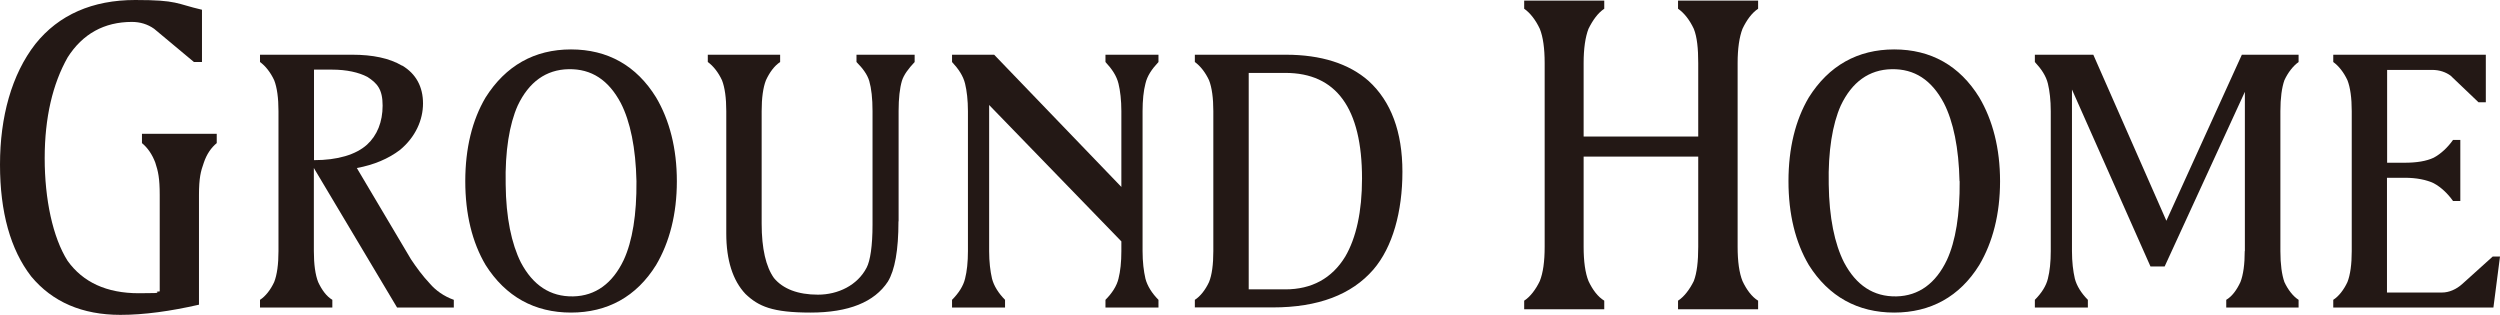
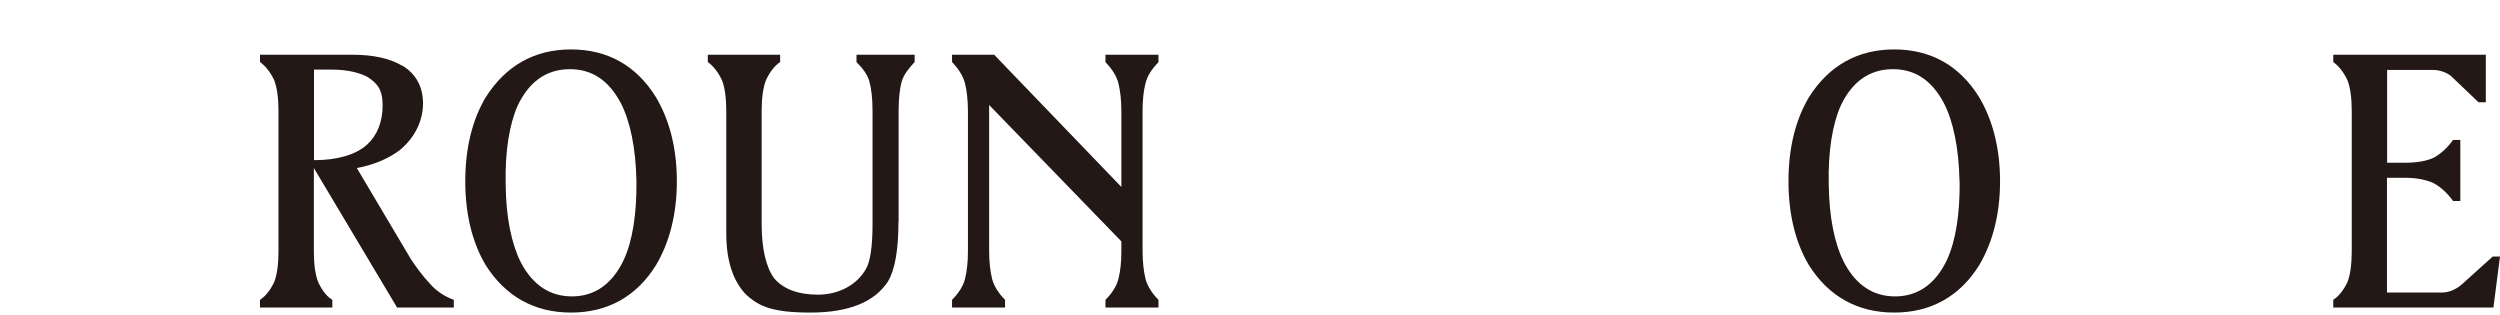
<svg xmlns="http://www.w3.org/2000/svg" version="1.1" viewBox="0 0 1745.2 219.8">
  <defs>
    <style>
      .cls-1 {
        fill: #231815;
      }
    </style>
  </defs>
  <g>
    <g id="_レイヤー_1" data-name="レイヤー_1">
      <g>
-         <path class="cls-1" d="M111.5,136.2c0-11.9-1.1-16.6-3.1-22.7-2.2-5.8-5.3-10.3-9.3-13.6v-6.5h52.2v6.5c-3.9,3.2-7,7.7-9,13.6-2.2,6.1-3.4,10.8-3.4,22.7v76.5c-19.7,4.5-38.2,7.1-54.8,7.1-26.7,0-47.5-9-62.3-26.8C7.3,174.3,0,148.1,0,114.9S8.1,52,24.7,30.7C41,10.3,64.6,0,94.4,0s28.4,2.6,46.6,6.8v36.5h-5.6l-27.8-23.2c-4.5-3.2-9.8-4.8-15.5-4.8-19.4,0-34.5,8.4-44.9,24.8-10.4,18.4-16,41.9-16,70.4s5.6,55.2,16,71.6c10.7,14.9,27.2,22.6,49.7,22.6s7.6-.7,14.6-1.3v-67.1" />
        <path class="cls-1" d="M280.8,45.8c9.6,5.7,14.5,14.8,14.5,26.4s-5.3,23.5-16,32.4c-8.1,6.2-18.3,10.5-30.2,12.7l37.8,63.7c3.8,5.7,8.1,11.6,13.2,17,4.1,4.8,9.9,8.9,16.7,11.3v5.4h-39.6l-58.1-97.4v58c0,9.2,1,16.5,3,21.6,2.5,5.4,5.8,10,9.9,12.4v5.4h-50.5v-5.4c3.8-2.4,7.4-7,9.9-12.4,2-5.1,3-12.4,3-21.6v-97.7c0-9.2-1-16.5-3-21.6-2.5-5.4-6.1-10-9.9-12.7v-5.1h64.4c14.2,0,25.9,2.4,34.7,7.6M219.2,48.7v63.1c16.5,0,29.2-3.8,37-10.8,7.1-6.5,10.9-15.9,10.9-27.3s-3.8-15.6-10.6-20c-6.1-3.2-14.5-5.1-24.8-5.1h-12.4Z" />
        <path class="cls-1" d="M324.8,126.5c0-22.9,4.8-42.6,14.2-58.5,14-22.1,34-33.5,59.6-33.5s45.7,11.3,59.4,33.5c9.4,15.9,14.5,35.6,14.5,58.5s-5.1,42.6-14.5,58.5c-13.7,22.1-34,33.2-59.4,33.2s-45.6-11.1-59.6-33.2c-9.4-15.9-14.2-35.6-14.2-58.5M444.3,126.5c-.5-23.2-4.3-41.6-10.9-54.5-8.6-16.2-20.5-24-36.5-23.7-15.7.3-27.7,8.9-35.5,25.4-5.8,13-8.9,31.8-8.4,55,.2,23.2,4.1,41.5,10.6,54.5,8.4,15.9,20.5,24,36.5,23.7,15.7-.3,27.6-9.2,35.3-25.4,6.1-13.2,9.1-31.8,8.9-55" />
        <path class="cls-1" d="M627.2,154.5c0,20.2-2.5,34-7.4,42.1-9.4,14.3-27.4,21.6-54,21.6s-36.3-4.3-45.4-13c-8.9-9.4-13.4-23.7-13.4-42.1v-85.5c0-9.2-1-16.5-3-21.6-2.5-5.4-6.1-10-9.9-12.7v-5.1h50.5v5.1c-4.1,2.7-7.4,7.3-9.9,12.7-2,5.1-3,12.4-3,21.6v78.5c0,17.5,3,30.2,8.6,38,6.3,7.6,16.7,11.6,30.7,11.6s27.6-6.5,34-18.9c2.5-4.8,4.1-15.1,4.1-29.9v-79.3c0-8.9-.8-15.9-2.3-21.1-1.3-4.3-4.3-8.6-8.9-13.2v-5.1h40.6v5.1c-4.3,4.6-7.6,8.9-8.9,13.2-1.5,5.1-2.3,12.1-2.3,21.1v76.9" />
        <path class="cls-1" d="M782.8,175.3v-6.8l-92.3-95.2v102c0,7.6.8,14,2,19.2,1.3,5.1,4.6,10.3,9.1,14.8v5.4h-37v-5.4c4.6-4.6,7.9-9.7,9.1-14.8,1.3-5.1,2-11.6,2-19.2v-97.7c0-7.6-.8-14.3-2-19.2-1.3-5.4-4.6-10.3-9.1-15.1v-5.1h29.4l88.8,92.3v-52.9c0-7.6-.8-14.3-2-19.2-1.3-5.4-4.6-10.3-9.1-15.1v-5.1h37v5.1c-4.6,4.9-7.9,9.7-9.1,15.1-1.3,4.9-2,11.6-2,19.2v97.7c0,7.6.8,14,2,19.2,1.3,5.1,4.6,10.3,9.1,14.8v5.4h-37v-5.4c4.6-4.6,7.9-9.7,9.1-14.8,1.3-5.1,2-11.6,2-19.2" />
-         <path class="cls-1" d="M834.1,214.7v-5.4c3.8-2.4,7.4-7,9.9-12.4,2-4.9,3-12.1,3-21.6v-97.7c0-9.2-1-16.5-3-21.6-2.5-5.4-6.1-10-9.9-12.7v-5.1h63.7c24.3,0,43.9,6.2,57.6,18.3,15.7,14.3,23.6,35.6,23.6,63.4s-6.8,52.6-20.3,68.3c-15.2,17.5-38.5,26.4-70.2,26.4h-54.3M871.7,50.9v151.1h25.6c18.3,0,32.5-7.6,41.8-22.9,7.6-13,11.7-31.3,11.7-54.5,0-49.1-18-73.7-53.5-73.7h-25.6Z" />
-         <path class="cls-1" d="M1171.4,215.9v-6c4.2-2.7,8.1-7.8,11-13.7,2.2-5.7,3.1-13.7,3.1-23.9v-63h-80v63c0,10.1,1.1,18.2,3.4,23.9,2.8,6,6.5,11,11,13.7v6h-55.9v-6c4.2-2.7,8.1-7.8,10.9-13.7,2.3-5.7,3.4-13.7,3.4-23.9V44c0-10.1-1.1-18.2-3.4-23.9-2.8-6-6.7-11.1-10.9-14V.4h55.9v5.7c-4.5,3-8.1,8.1-11,14-2.2,5.7-3.4,13.7-3.4,23.9v51.3h80v-51.3c0-10.1-.8-18.2-3.1-23.9-2.8-6-6.7-11.1-11-14V.4h55.9v5.7c-4.5,3-8.1,8.1-10.9,14-2.2,5.7-3.4,13.7-3.4,23.9v128.3c0,10.1,1.1,18.2,3.4,23.9,2.8,6,6.5,11,10.9,13.7v6h-55.9" />
        <path class="cls-1" d="M1248.5,126.5c0-22.9,4.8-42.6,14.2-58.5,13.9-22.1,34-33.5,59.6-33.5s45.7,11.3,59.4,33.5c9.4,15.9,14.5,35.6,14.5,58.5s-5.1,42.6-14.5,58.5c-13.7,22.1-34,33.2-59.4,33.2s-45.7-11.1-59.6-33.2c-9.4-15.9-14.2-35.6-14.2-58.5M1367.9,126.5c-.5-23.2-4.3-41.6-10.9-54.5-8.6-16.2-20.5-24-36.5-23.7-15.7.3-27.7,8.9-35.5,25.4-5.8,13-8.9,31.8-8.4,55,.3,23.2,4.1,41.5,10.7,54.5,8.4,15.9,20.5,24,36.5,23.7,15.7-.3,27.6-9.2,35.3-25.4,6.1-13.2,9.1-31.8,8.9-55" />
-         <path class="cls-1" d="M1567.1,175.3v-111.2l-56,121.9h-9.9l-54.8-123.5v112.8c0,7.6.8,14,2,19.2,1.3,5.1,4.6,10.3,9.1,14.8v5.4h-37v-5.4c4.6-4.6,7.9-9.7,9.1-14.8,1.3-5.1,2-11.6,2-19.2v-97.7c0-7.6-.8-14.3-2-19.2-1.3-5.4-4.6-10.3-9.1-15.1v-5.1h40.8l51,115.9,52.7-115.9h39.6v5.1c-3.8,2.7-7.4,7.3-9.9,12.7-1.8,5.1-2.8,12.4-2.8,21.6v97.7c0,9.2,1,16.5,2.8,21.6,2.5,5.4,6.1,10,9.9,12.4v5.4h-50.5v-5.4c4.1-2.4,7.4-7,9.9-12.4,2-5.1,3-12.4,3-21.6" />
        <path class="cls-1" d="M1666.3,124.1v80.1h38.5c4.8,0,9.9-2.2,14-5.9l21.3-19.2h5.1l-4.6,35.6h-111.8v-5.4c3.8-2.4,7.4-7,9.9-12.4,2-5.1,3-12.4,3-21.6v-97.7c0-9.2-1-16.5-3-21.6-2.5-5.4-6.1-10-9.9-12.7v-5.1h106.5v33.2h-5.1l-19.5-18.6c-3.3-2.4-7.6-4-12.9-4h-31.4v64.8h12.2c8.4,0,15.2-1.1,20.3-3.5,5.1-2.7,9.9-7.3,13.5-12.4h5.1v42.6h-5.1c-3.6-5.1-8.4-9.7-13.5-12.4-5.1-2.4-11.9-3.8-20.3-3.8h-12.2" />
      </g>
    </g>
  </g>
</svg>